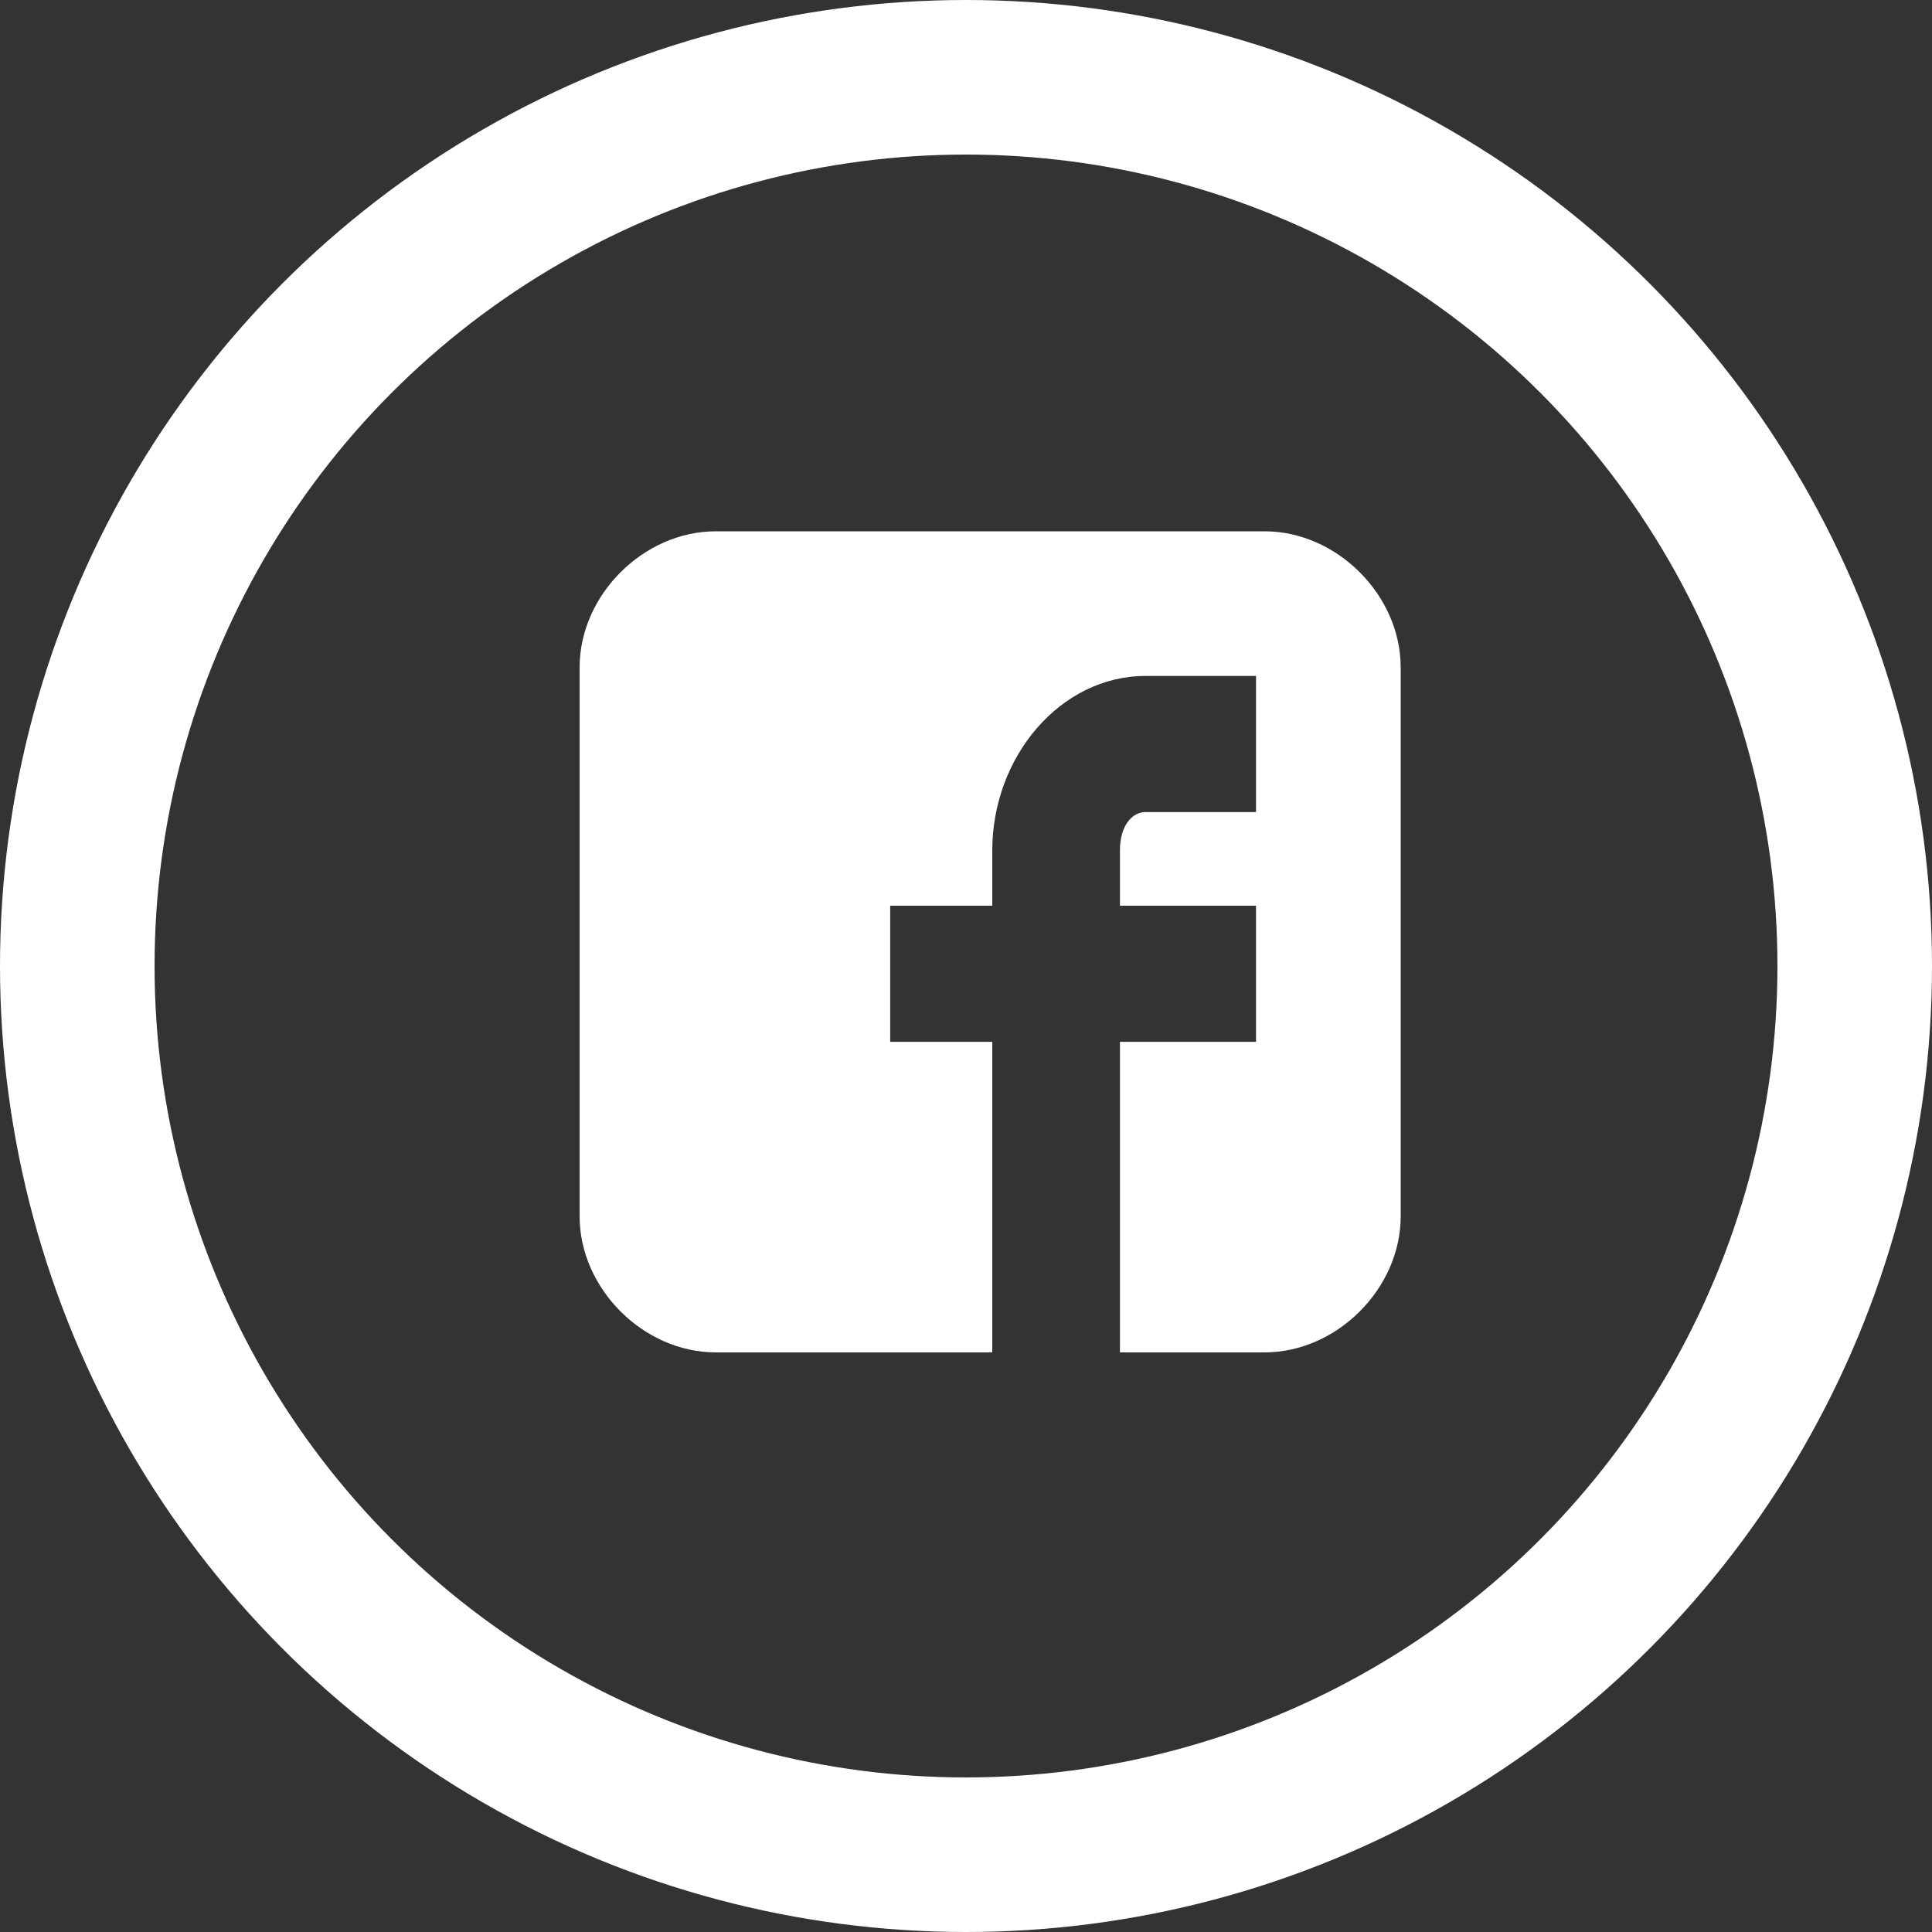
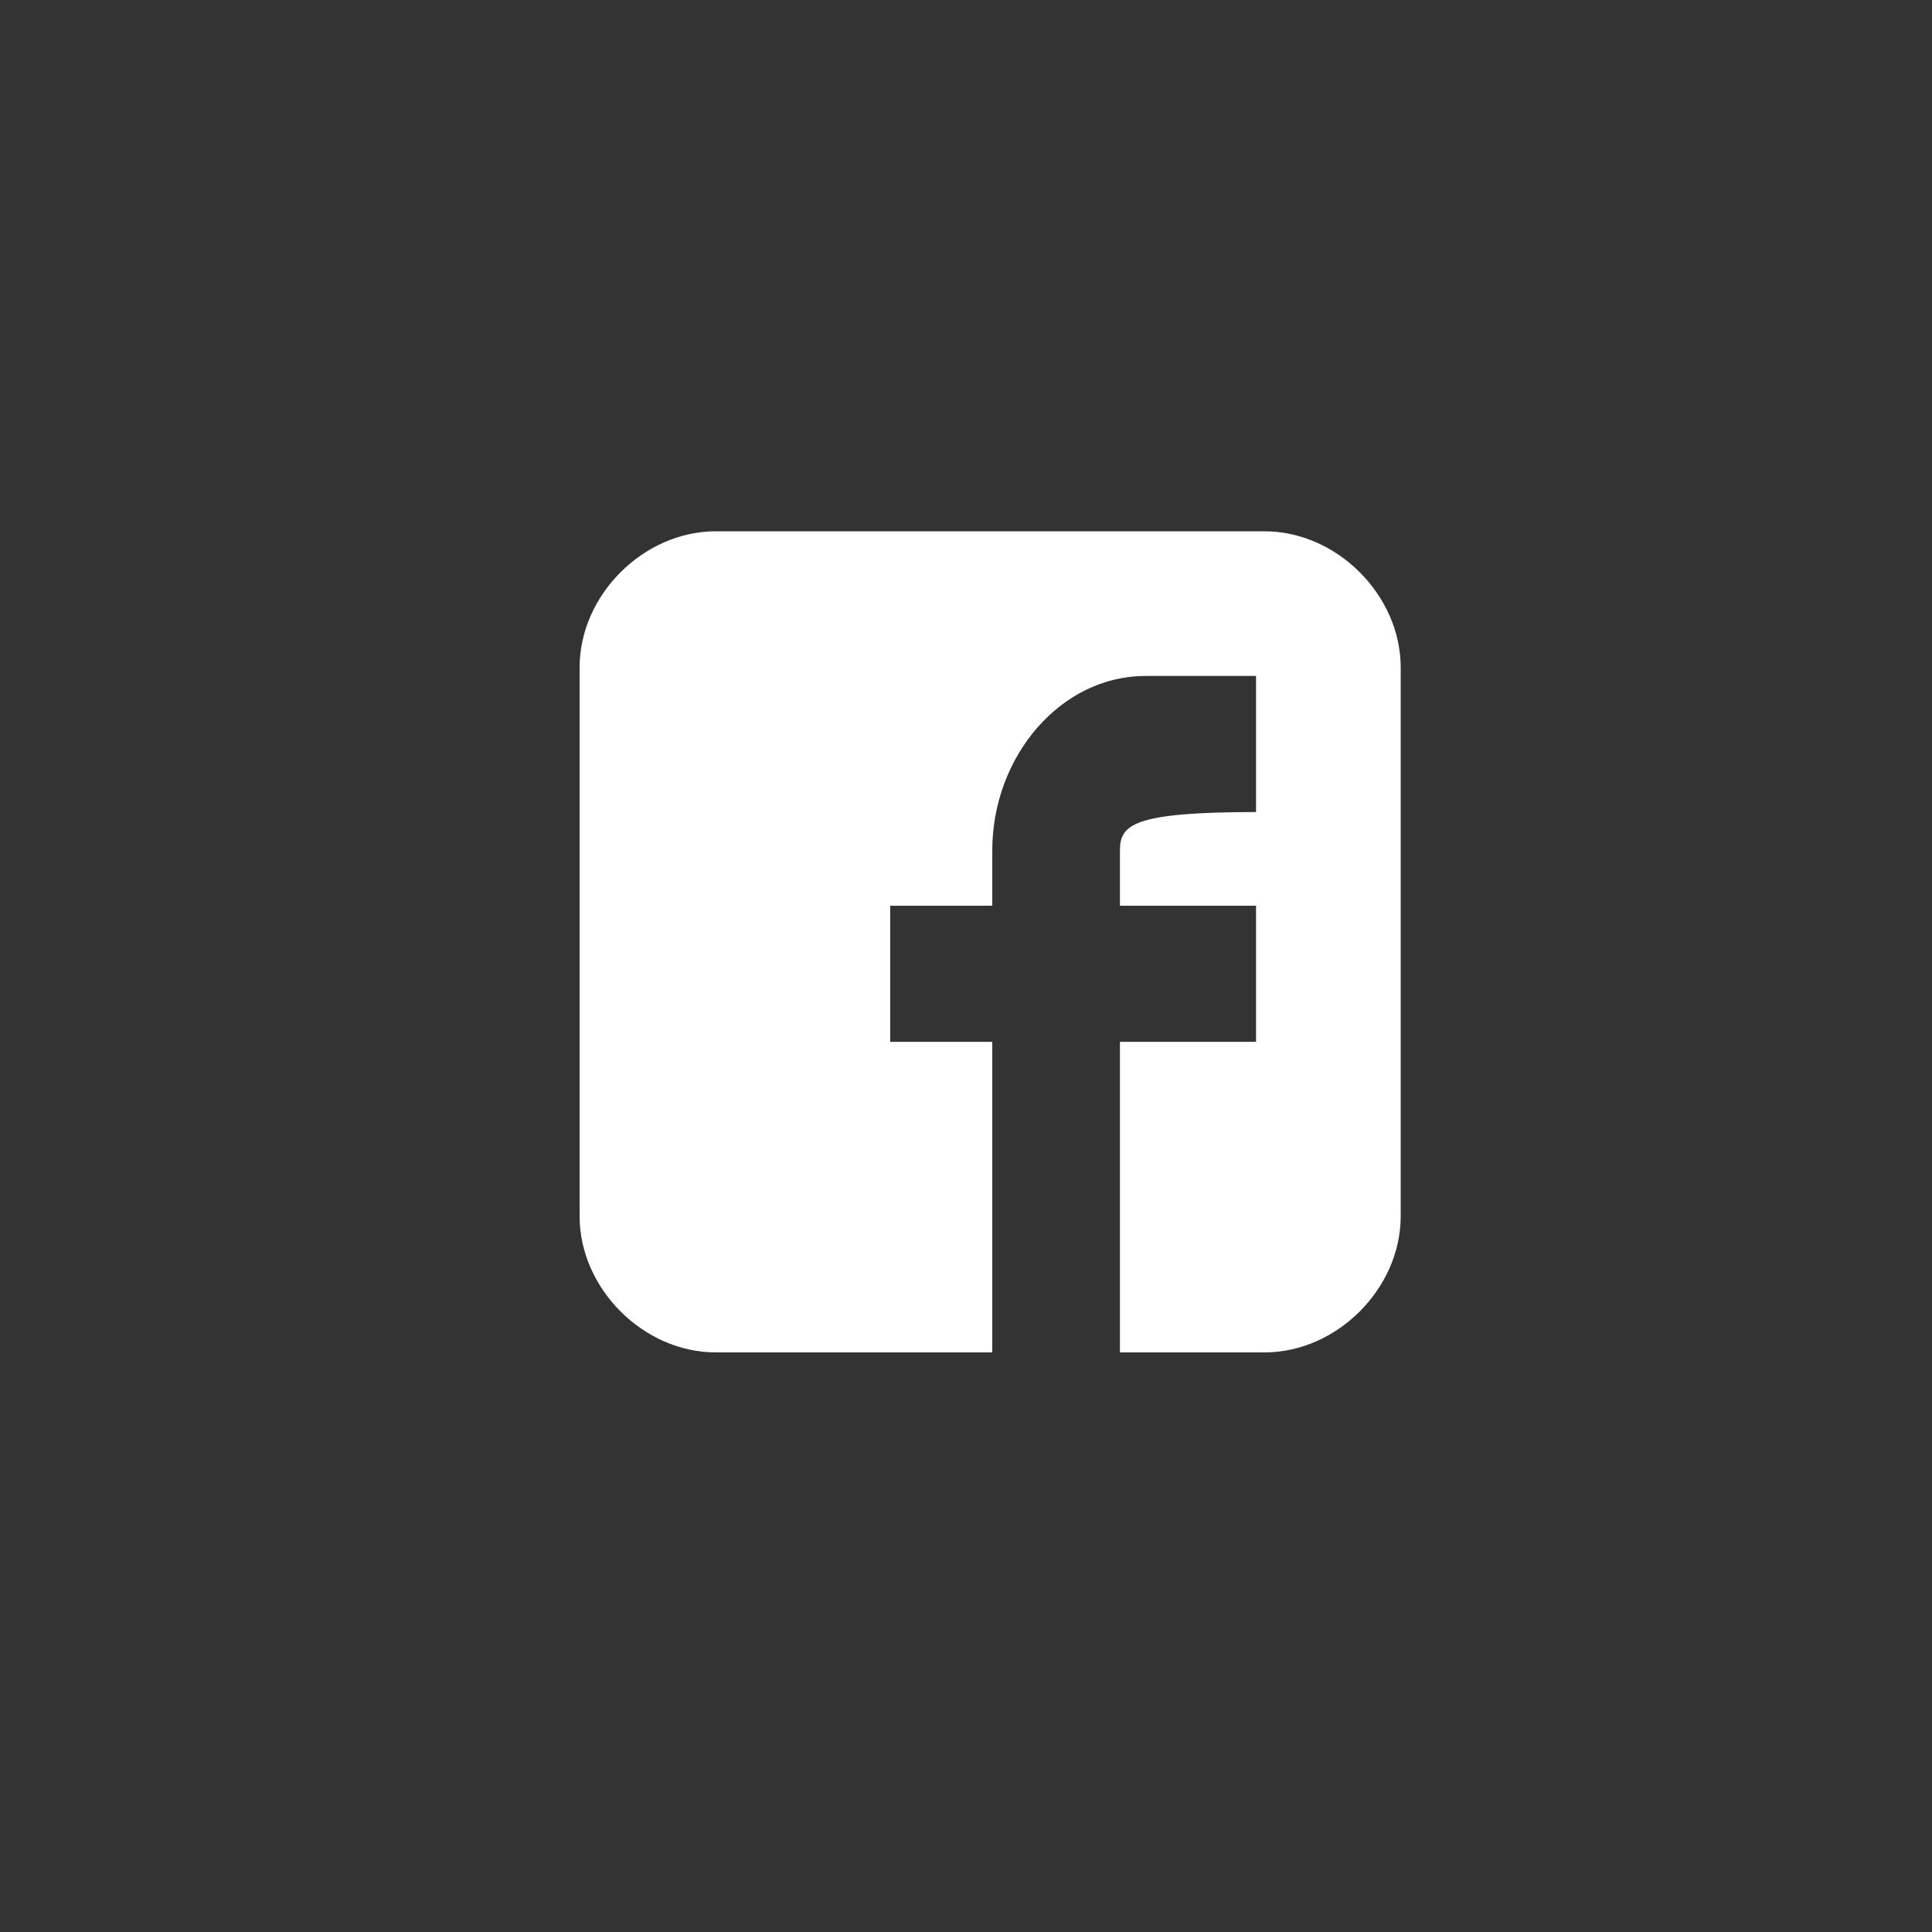
<svg xmlns="http://www.w3.org/2000/svg" width="25" height="25" viewBox="0 0 25 25" fill="none">
  <rect x="0" y="0" width="25" height="25" fill="#333333" stroke="none" />
-   <circle cx="12.5" cy="12.5" r="11.5" stroke="white" stroke-width="2" />
-   <path d="M18.125 8.637C18.125 7.701 17.299 6.875 16.363 6.875H9.262C8.326 6.875 7.5 7.701 7.5 8.637V15.738C7.5 16.674 8.326 17.5 9.262 17.5H12.84V13.481H11.519V11.72H12.84V11.004C12.84 9.793 13.721 8.747 14.822 8.747H16.253V10.508H14.822C14.657 10.508 14.492 10.674 14.492 11.004V11.72H16.253V13.481H14.492V17.5H16.363C17.299 17.5 18.125 16.674 18.125 15.738V8.637Z" fill="white" />
+   <path d="M18.125 8.637C18.125 7.701 17.299 6.875 16.363 6.875H9.262C8.326 6.875 7.5 7.701 7.5 8.637V15.738C7.5 16.674 8.326 17.5 9.262 17.5H12.84V13.481H11.519V11.72H12.84V11.004C12.84 9.793 13.721 8.747 14.822 8.747H16.253V10.508C14.657 10.508 14.492 10.674 14.492 11.004V11.72H16.253V13.481H14.492V17.5H16.363C17.299 17.5 18.125 16.674 18.125 15.738V8.637Z" fill="white" />
</svg>